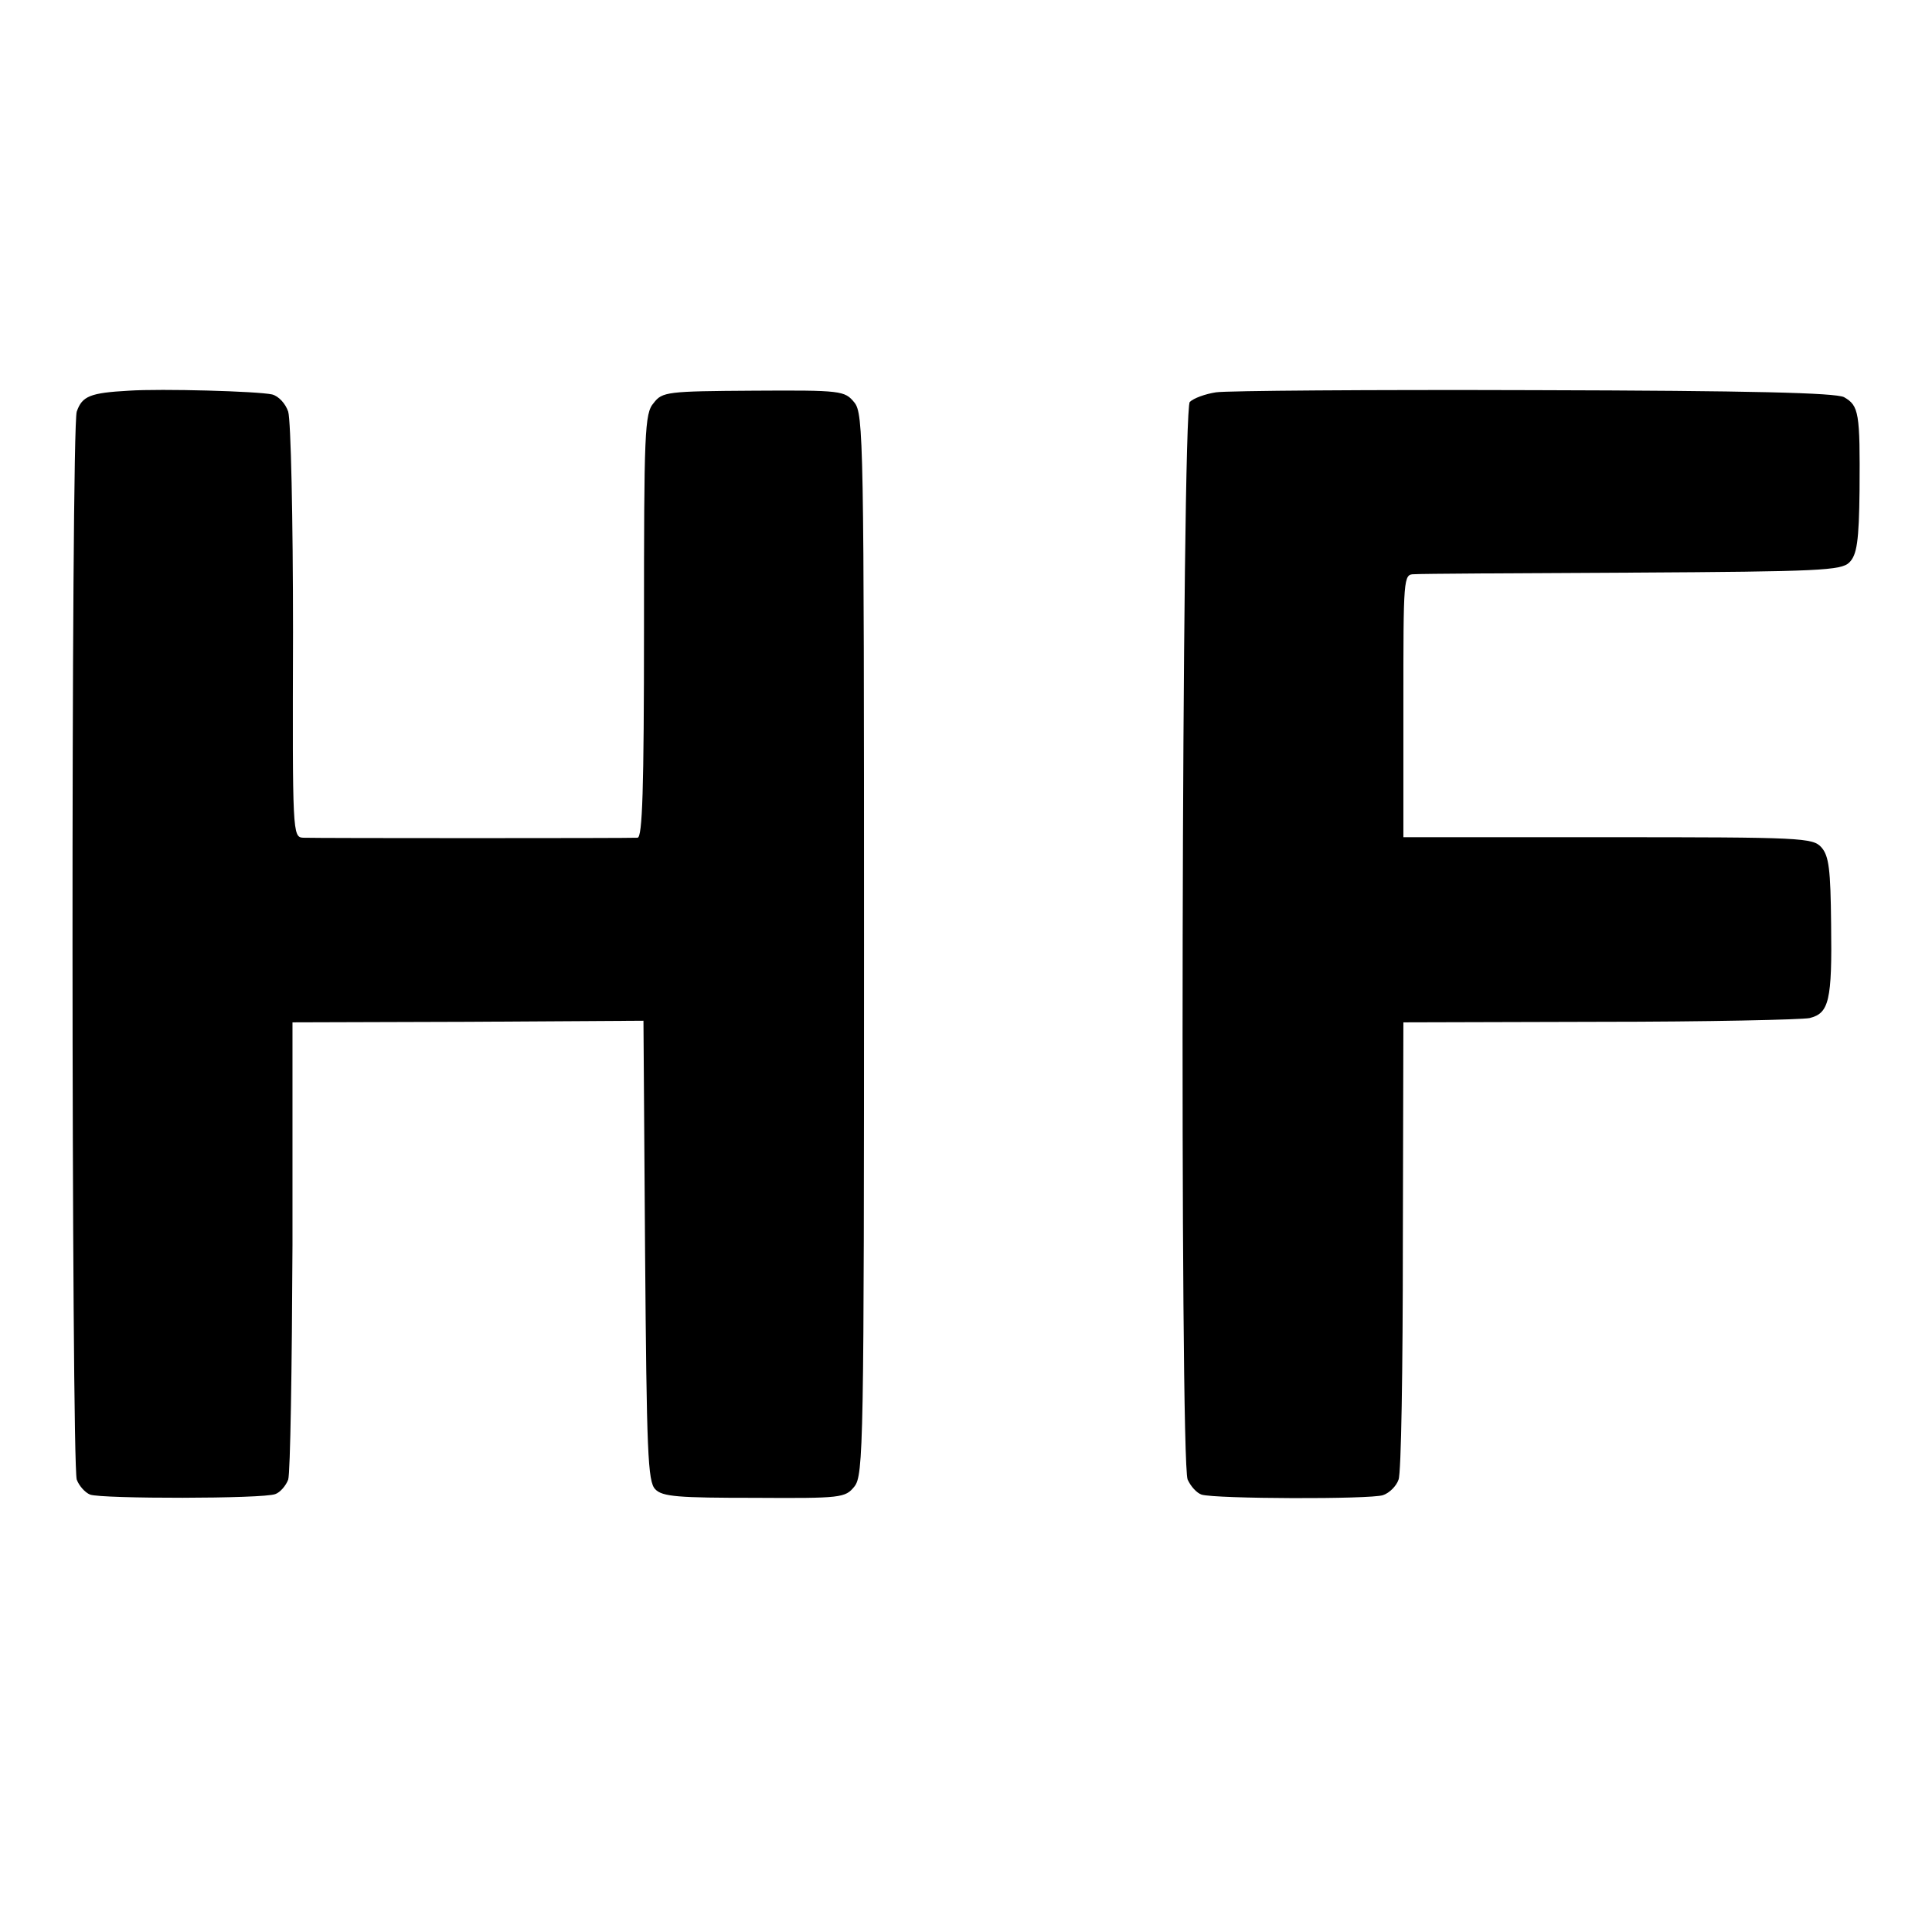
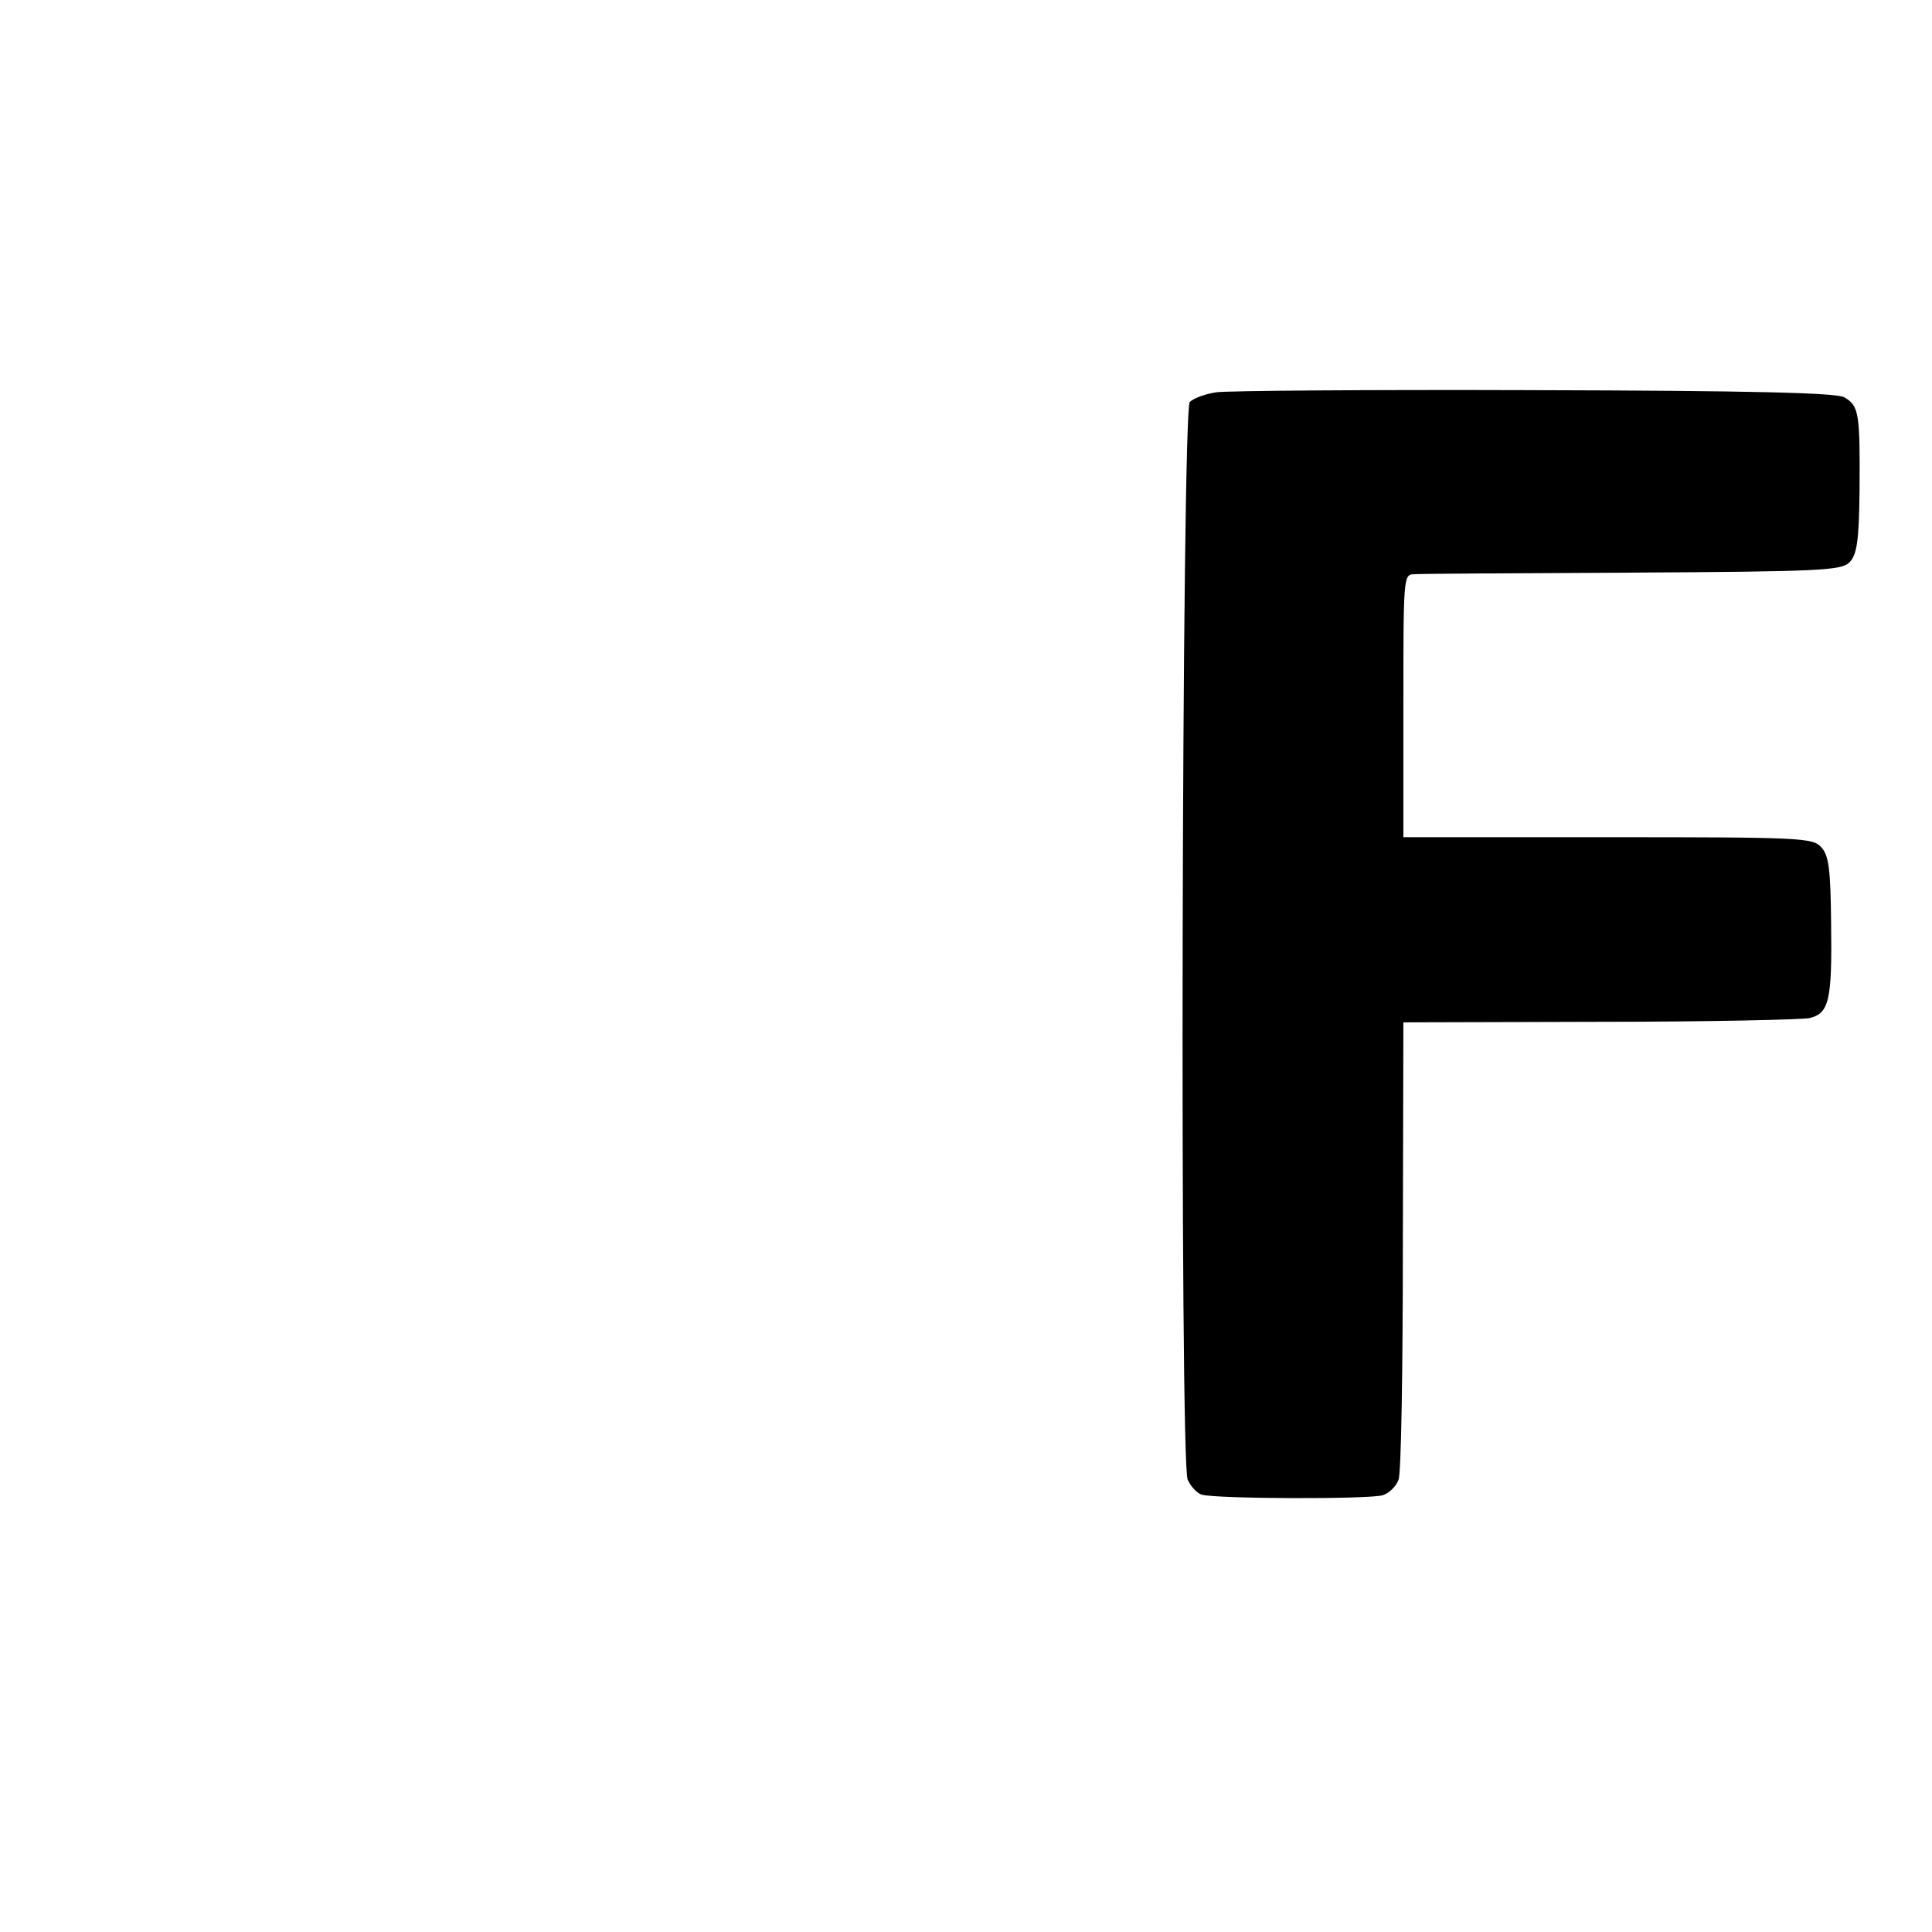
<svg xmlns="http://www.w3.org/2000/svg" version="1.0" width="360pt" height="360pt" viewBox="0 0 360 360" preserveAspectRatio="xMidYMid meet">
  <g transform="translate(0,360) scale(0.1,-0.1)" fill="#000000" stroke="none">
-     <path d="M240 2872 c-72 -4 -87 -10 -97 -39 -11 -33 -10 -1958 0 -1990 4 -11 15 -24 25 -28 22 -8 323 -8 345 1 9 3 20 16 24 27 4 12 7 209 8 437 l0 415 327 1 327 2 3 -429 c3 -376 5 -430 19 -444 13 -14 44 -16 185 -16 162 -1 169 0 186 21 17 21 18 77 18 1010 0 940 -1 989 -18 1010 -18 22 -24 23 -188 22 -161 -1 -170 -2 -186 -23 -17 -19 -18 -55 -18 -415 0 -308 -3 -394 -12 -395 -16 -1 -596 -1 -623 0 -20 1 -20 8 -19 383 0 211 -4 395 -9 411 -5 15 -18 29 -30 32 -27 6 -206 11 -267 7z" />
    <path d="M2266 2869 c-20 -3 -42 -11 -49 -18 -15 -15 -19 -1973 -4 -2008 6 -13 17 -25 26 -28 26 -8 314 -9 338 -1 12 4 25 17 29 29 5 12 8 209 8 437 l1 415 365 1 c201 0 378 4 392 7 36 9 42 32 40 175 -1 102 -4 127 -18 143 -16 18 -36 19 -398 19 l-381 0 0 245 c0 239 0 245 20 245 11 1 194 2 407 3 349 2 389 4 404 19 14 14 18 39 19 135 1 144 -1 157 -29 173 -17 8 -168 12 -578 13 -305 1 -572 -1 -592 -4z" />
  </g>
</svg>